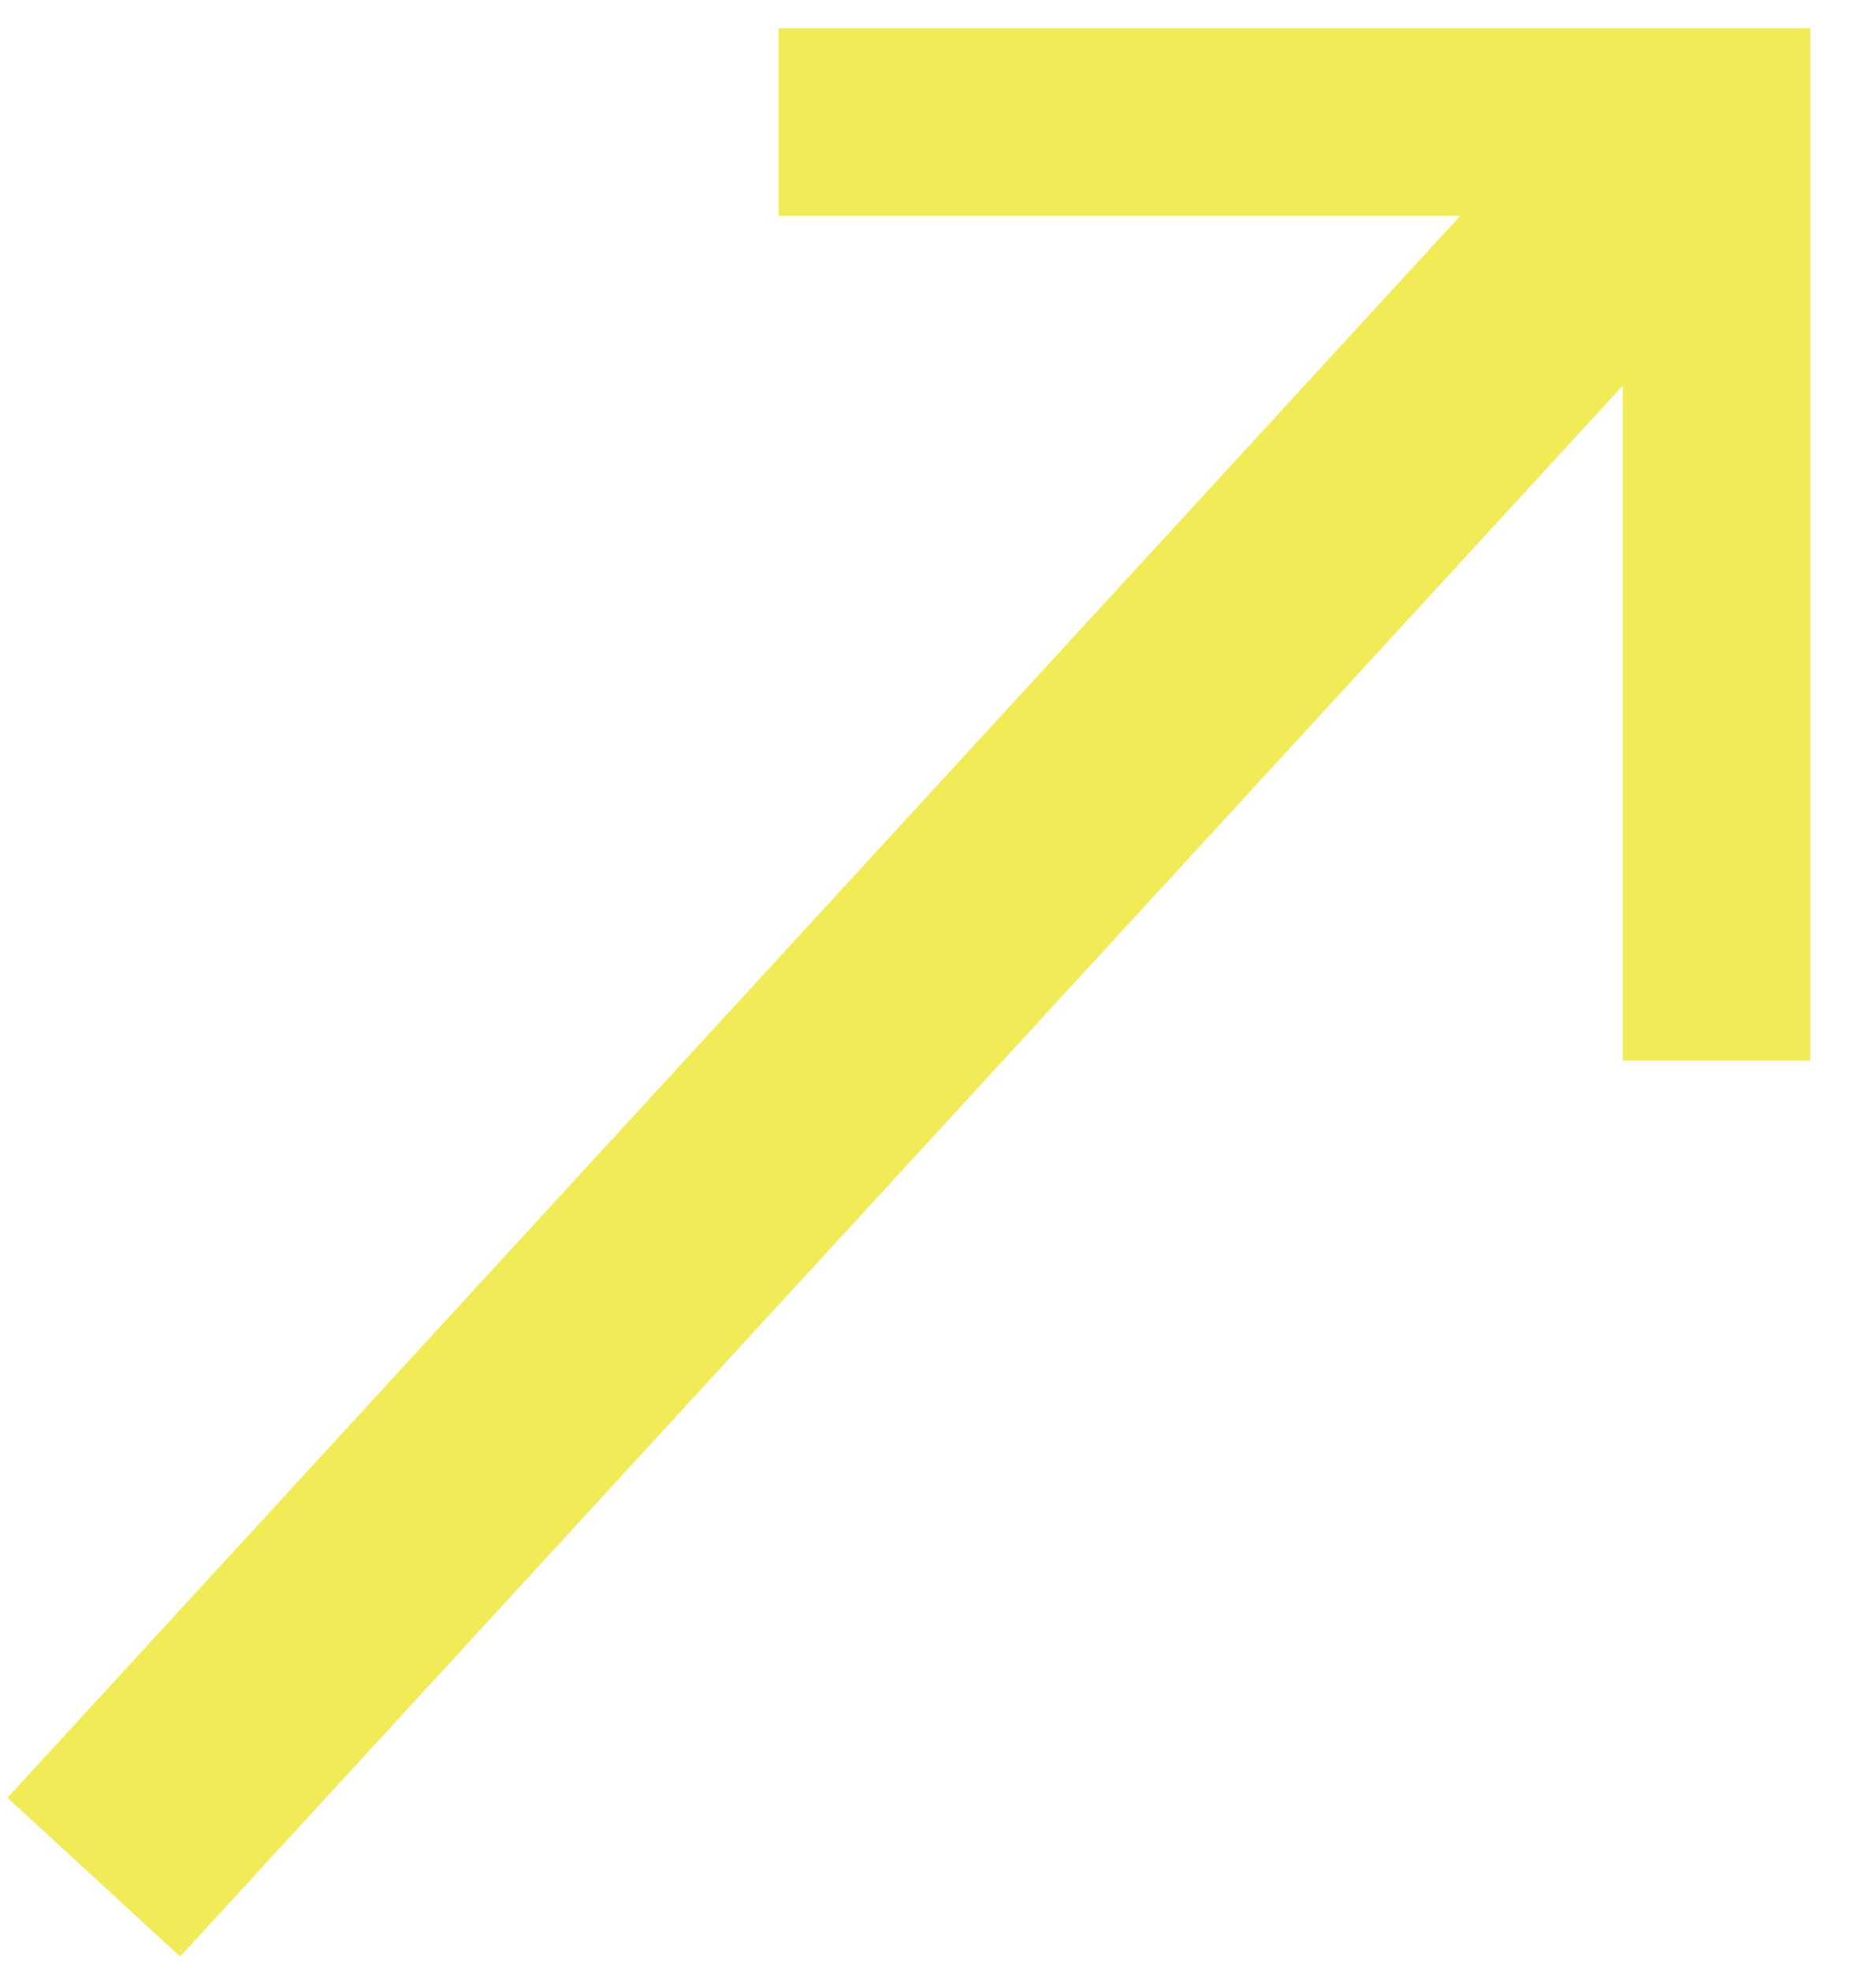
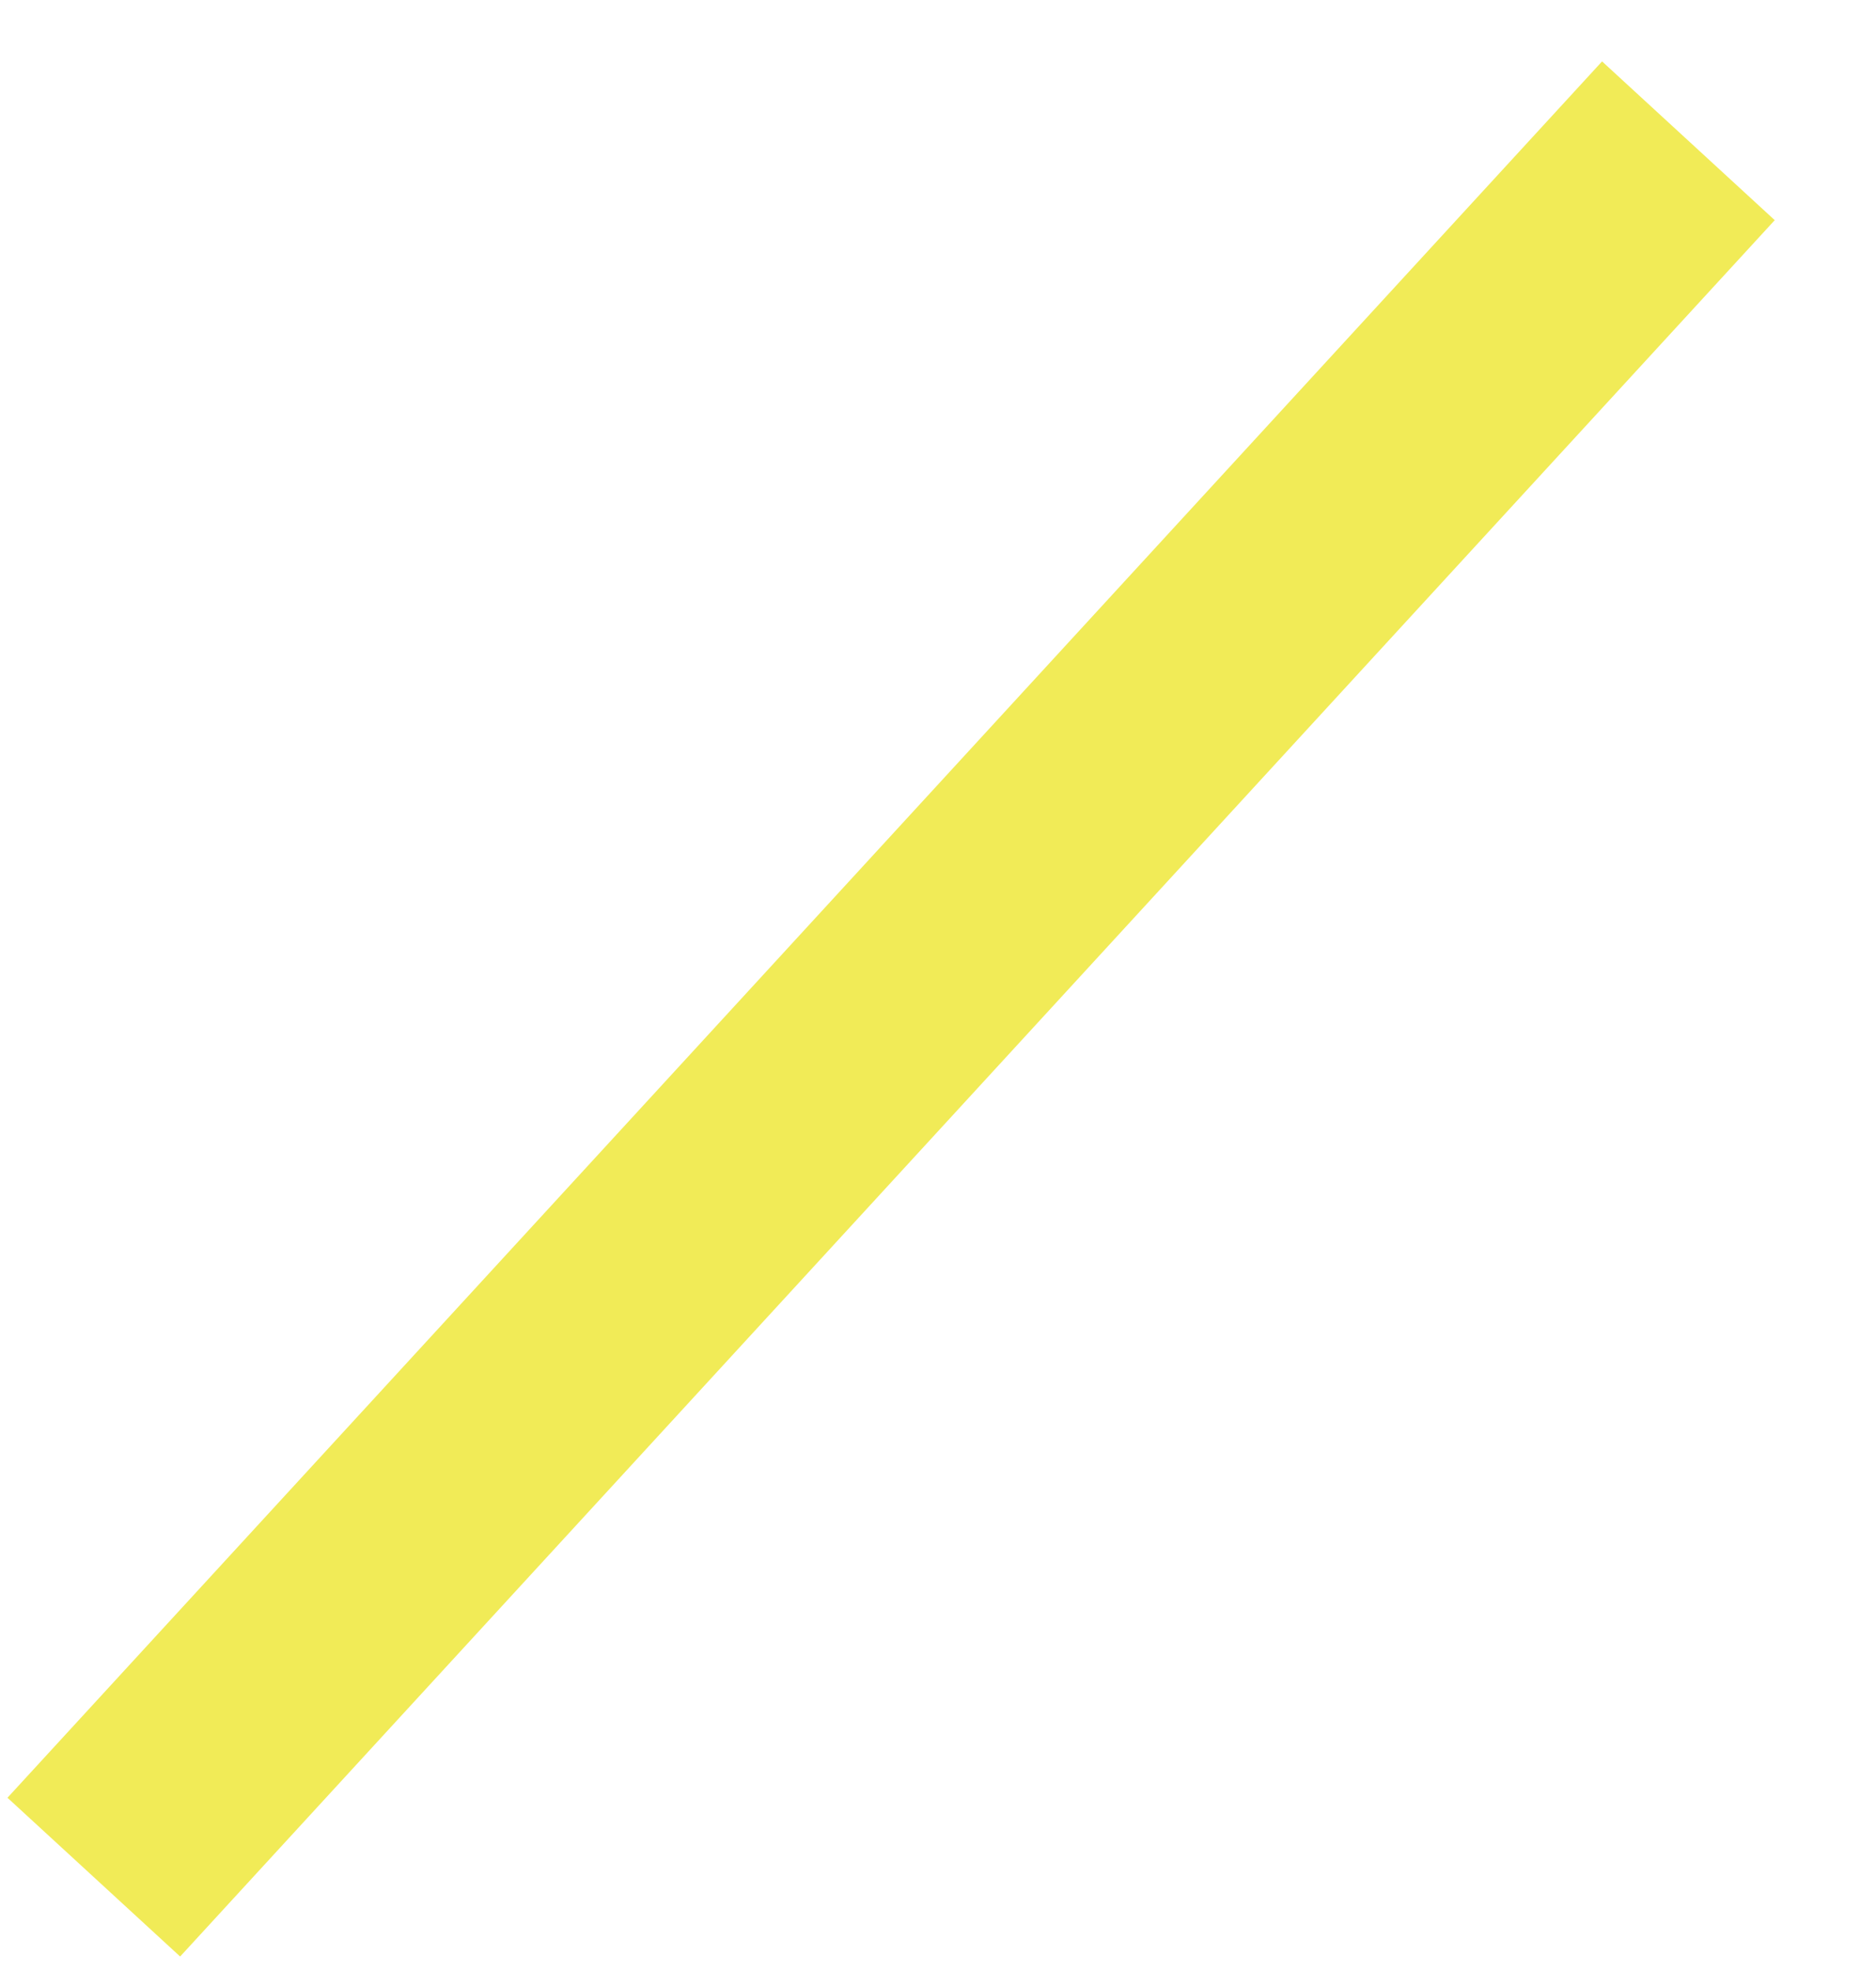
<svg xmlns="http://www.w3.org/2000/svg" viewBox="0 0 20 21">
-   <path d="M8.3 1.3h10v10" style="stroke-width:2px;fill:none;stroke:#f1eb57;stroke-miterlimit:10" />
  <path d="M18 1.5 1 20" style="fill:none;stroke:#f1eb57;stroke-miterlimit:10;stroke-width:2.5px" />
</svg>